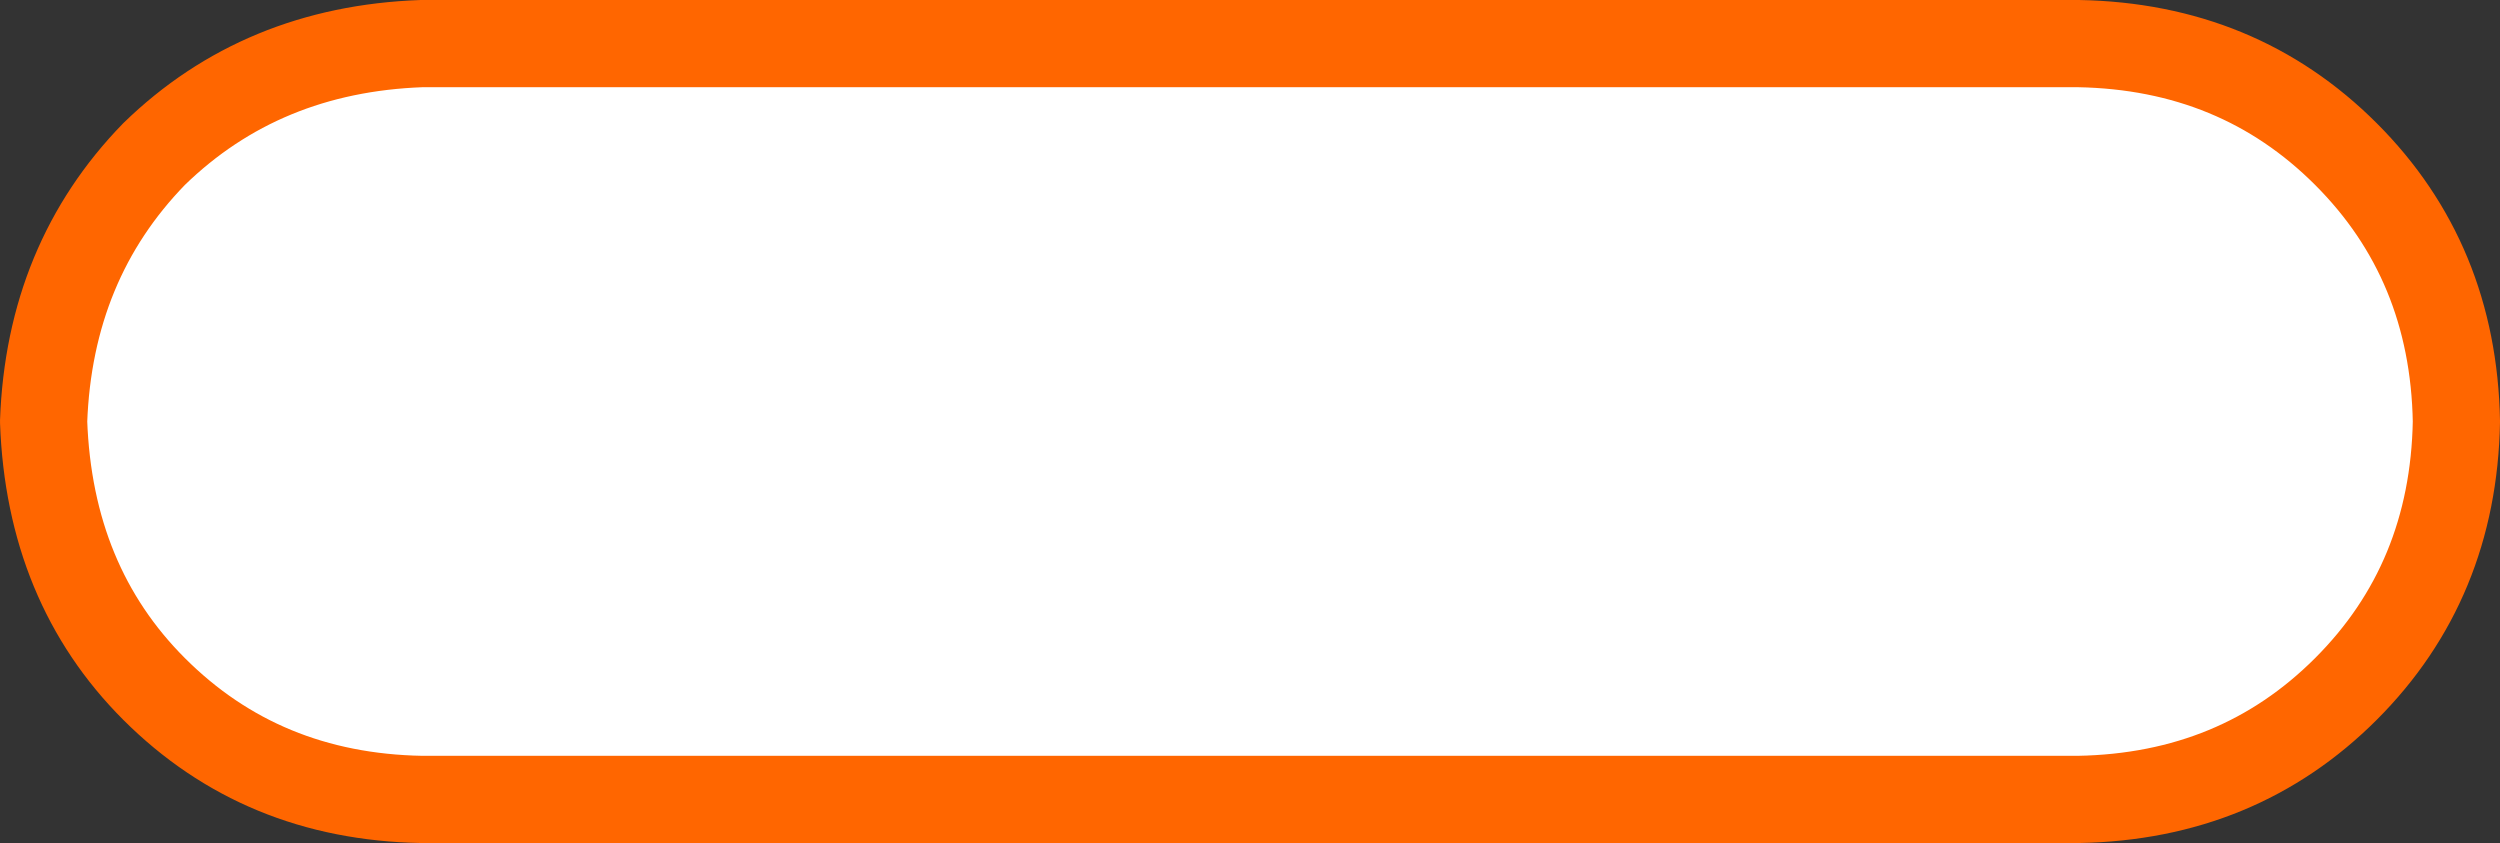
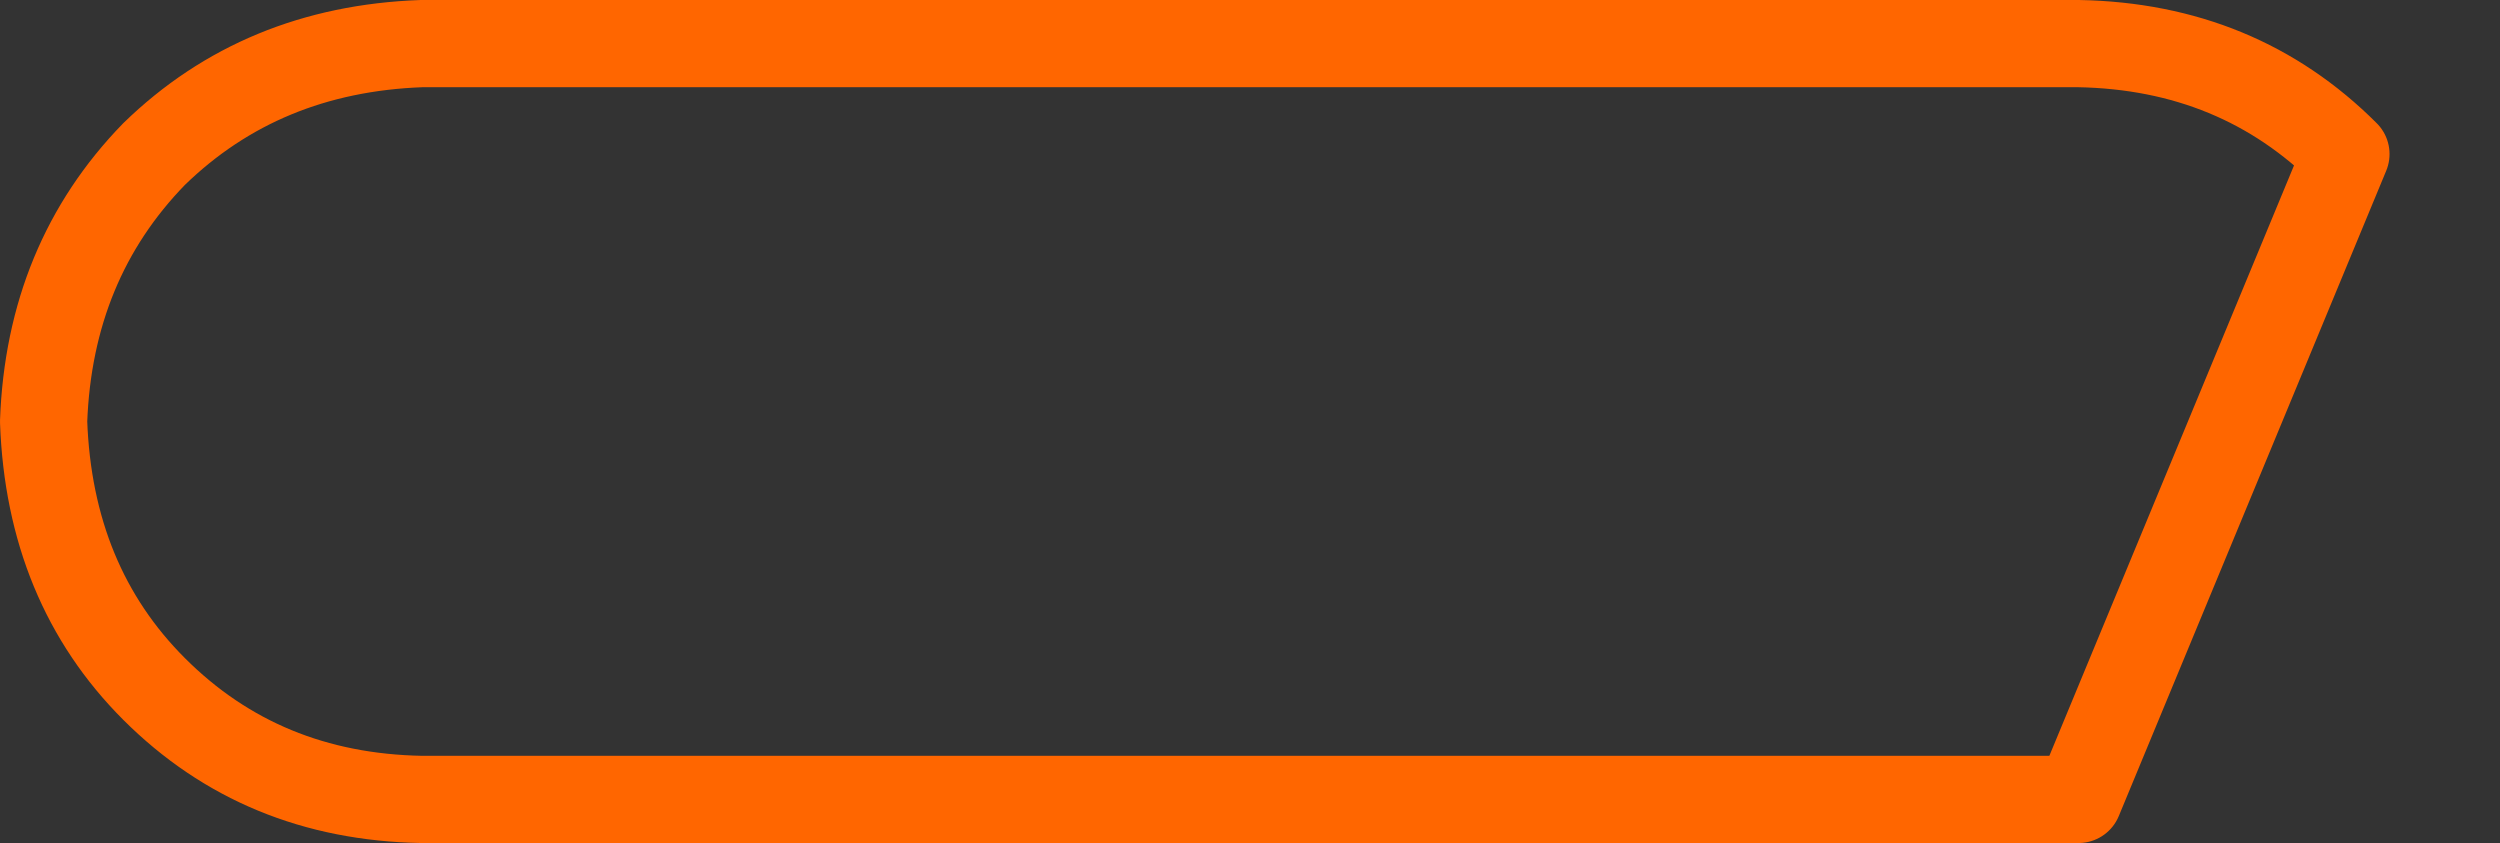
<svg xmlns="http://www.w3.org/2000/svg" height="14.5px" width="43.0px">
  <rect width="100%" height="100%" fill="#333333" stroke="none" />
  <g transform="matrix(1.0, 0.0, 0.0, 1.0, 24.0, 9.5)">
-     <path d="M16.35 -6.85 Q18.2 -5.0 18.25 -2.25 18.2 0.5 16.35 2.35 14.5 4.2 11.75 4.25 L-16.75 4.25 Q-19.5 4.2 -21.35 2.35 -23.15 0.55 -23.25 -2.25 -23.15 -5.0 -21.35 -6.85 -19.5 -8.65 -16.75 -8.75 L11.75 -8.75 Q14.5 -8.7 16.35 -6.85" fill="#ffffff" fill-rule="evenodd" stroke="none" />
-     <path d="M16.35 -6.85 Q14.5 -8.7 11.75 -8.75 L-16.75 -8.75 Q-19.5 -8.65 -21.35 -6.85 -23.15 -5.0 -23.25 -2.25 -23.15 0.55 -21.35 2.35 -19.5 4.2 -16.75 4.25 L11.75 4.25 Q14.5 4.2 16.35 2.35 18.2 0.5 18.25 -2.25 18.2 -5.0 16.35 -6.85 Z" fill="none" stroke="#ff6600" stroke-linecap="round" stroke-linejoin="round" stroke-width="1.5" />
+     <path d="M16.35 -6.85 Q14.5 -8.7 11.75 -8.75 L-16.75 -8.75 Q-19.5 -8.65 -21.35 -6.85 -23.15 -5.0 -23.25 -2.25 -23.15 0.55 -21.35 2.35 -19.5 4.2 -16.75 4.25 L11.75 4.25 Z" fill="none" stroke="#ff6600" stroke-linecap="round" stroke-linejoin="round" stroke-width="1.5" />
  </g>
</svg>